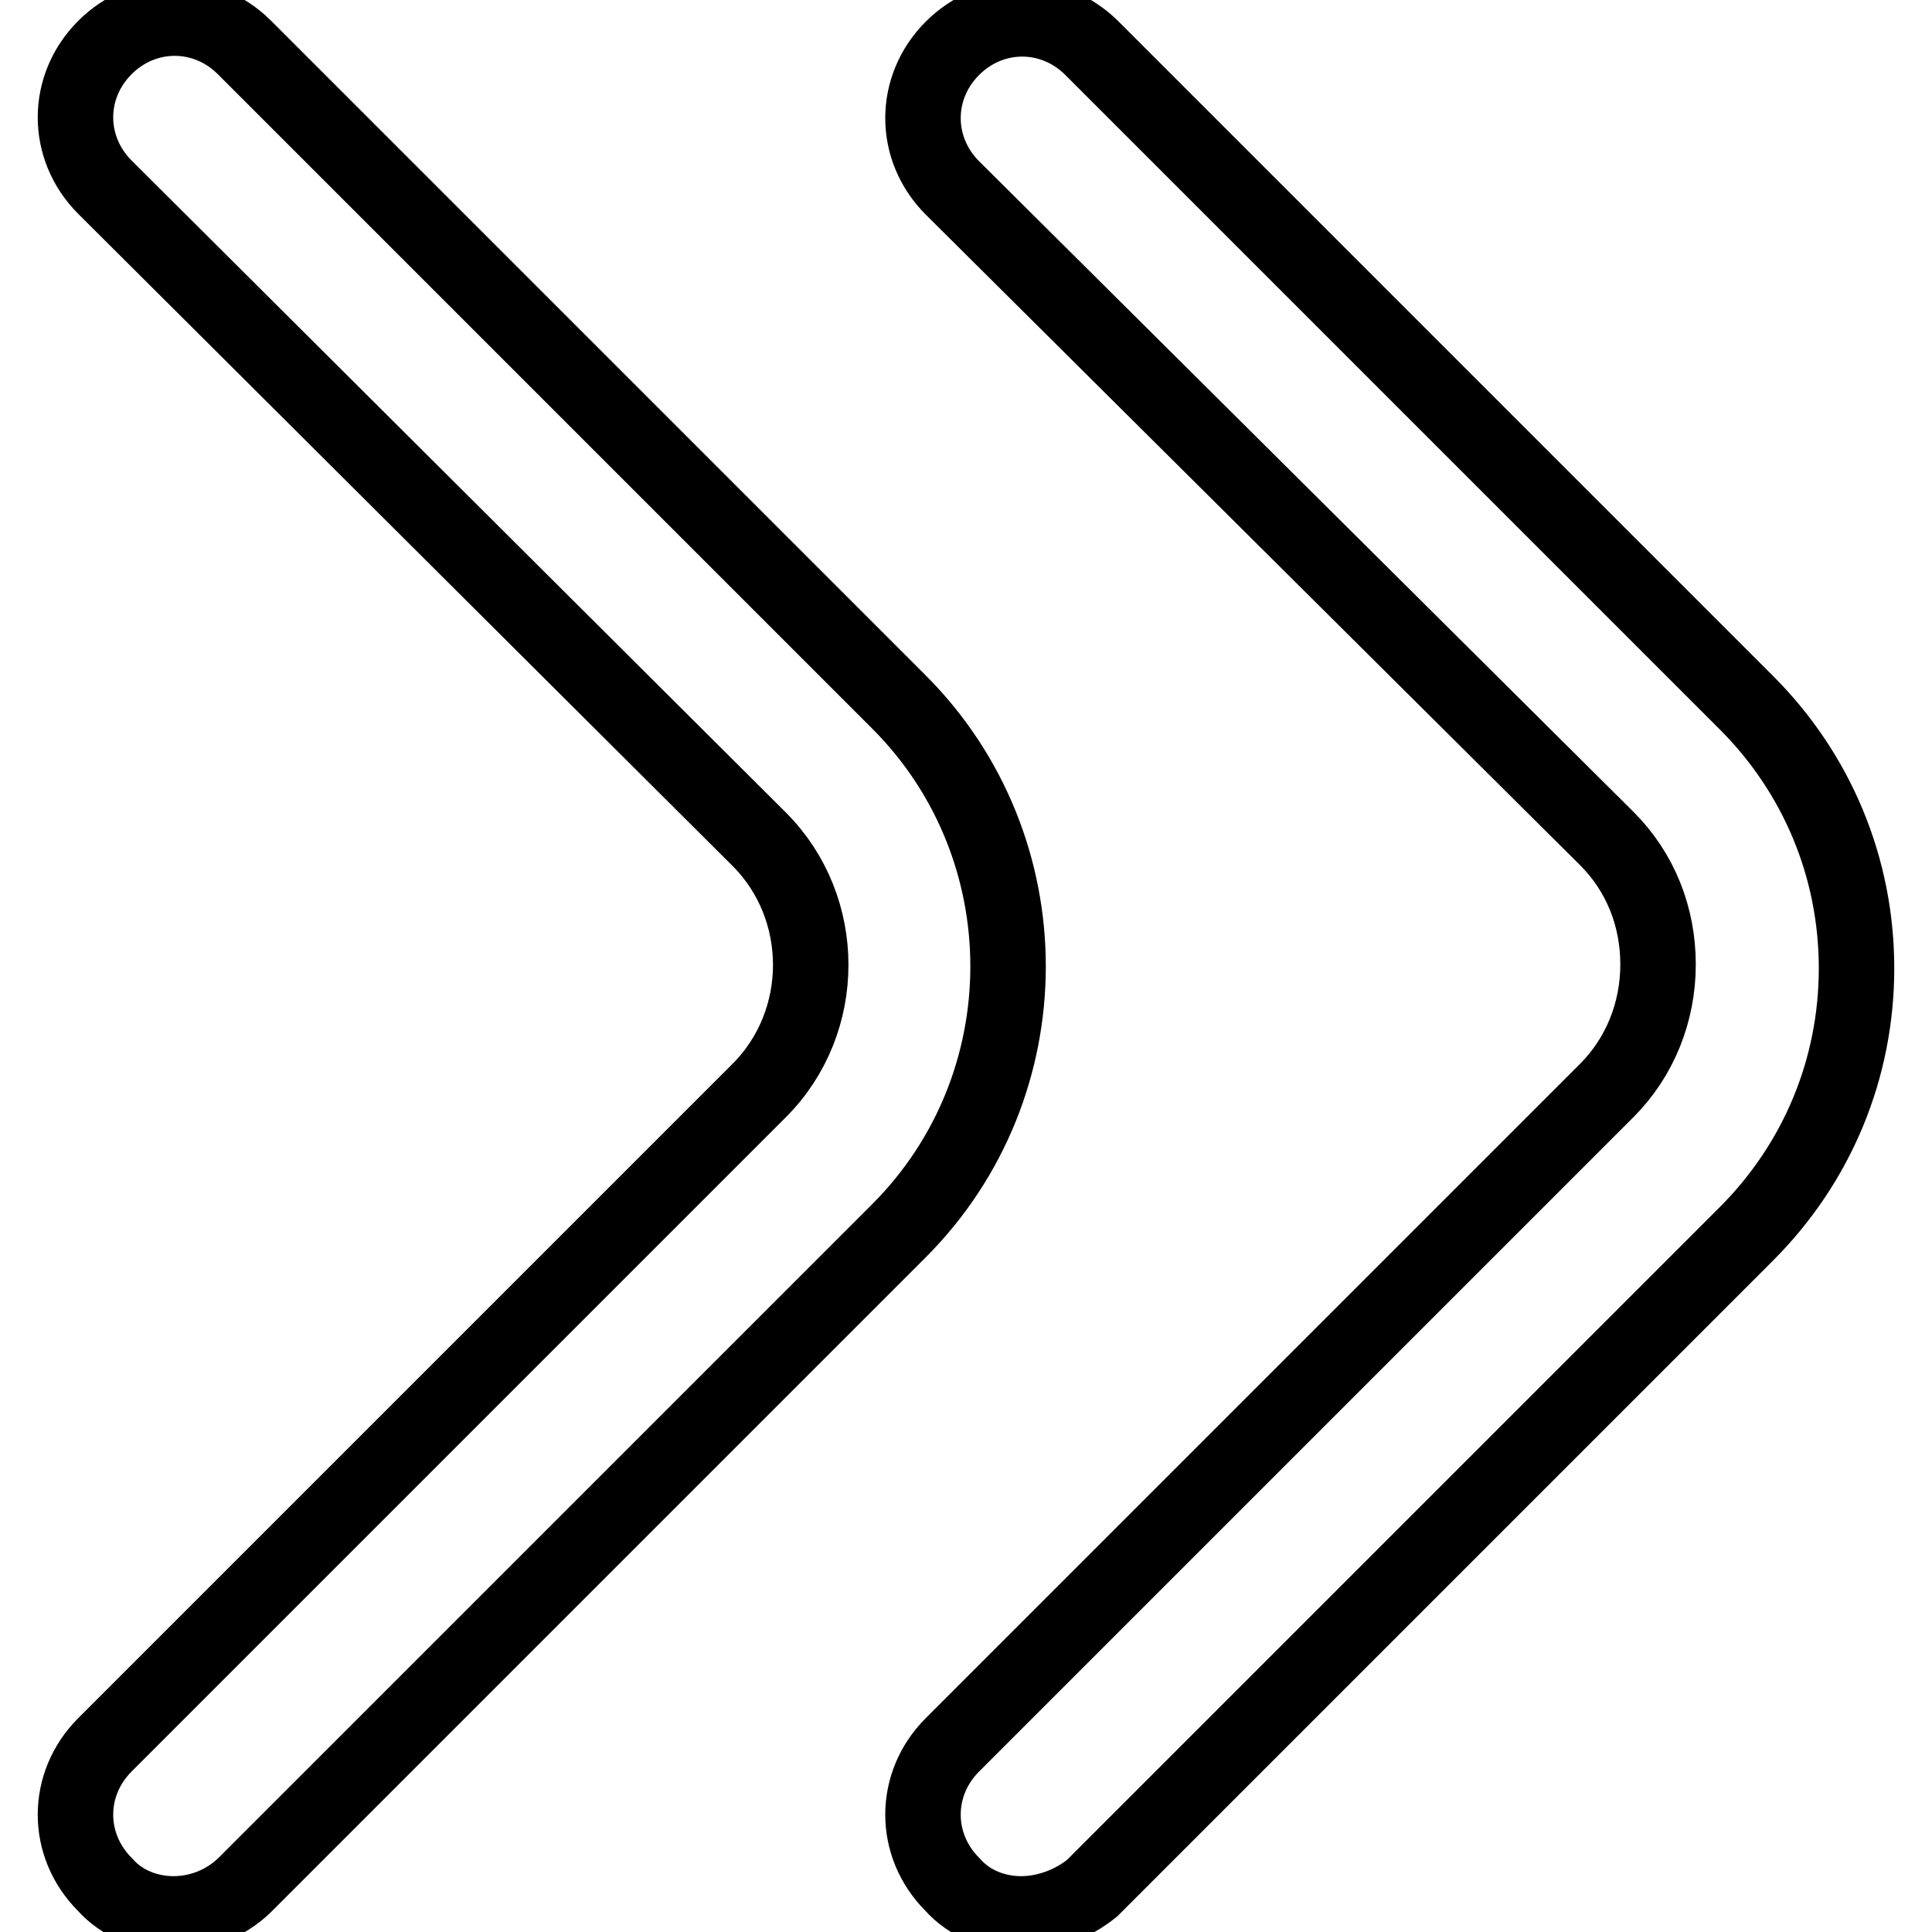
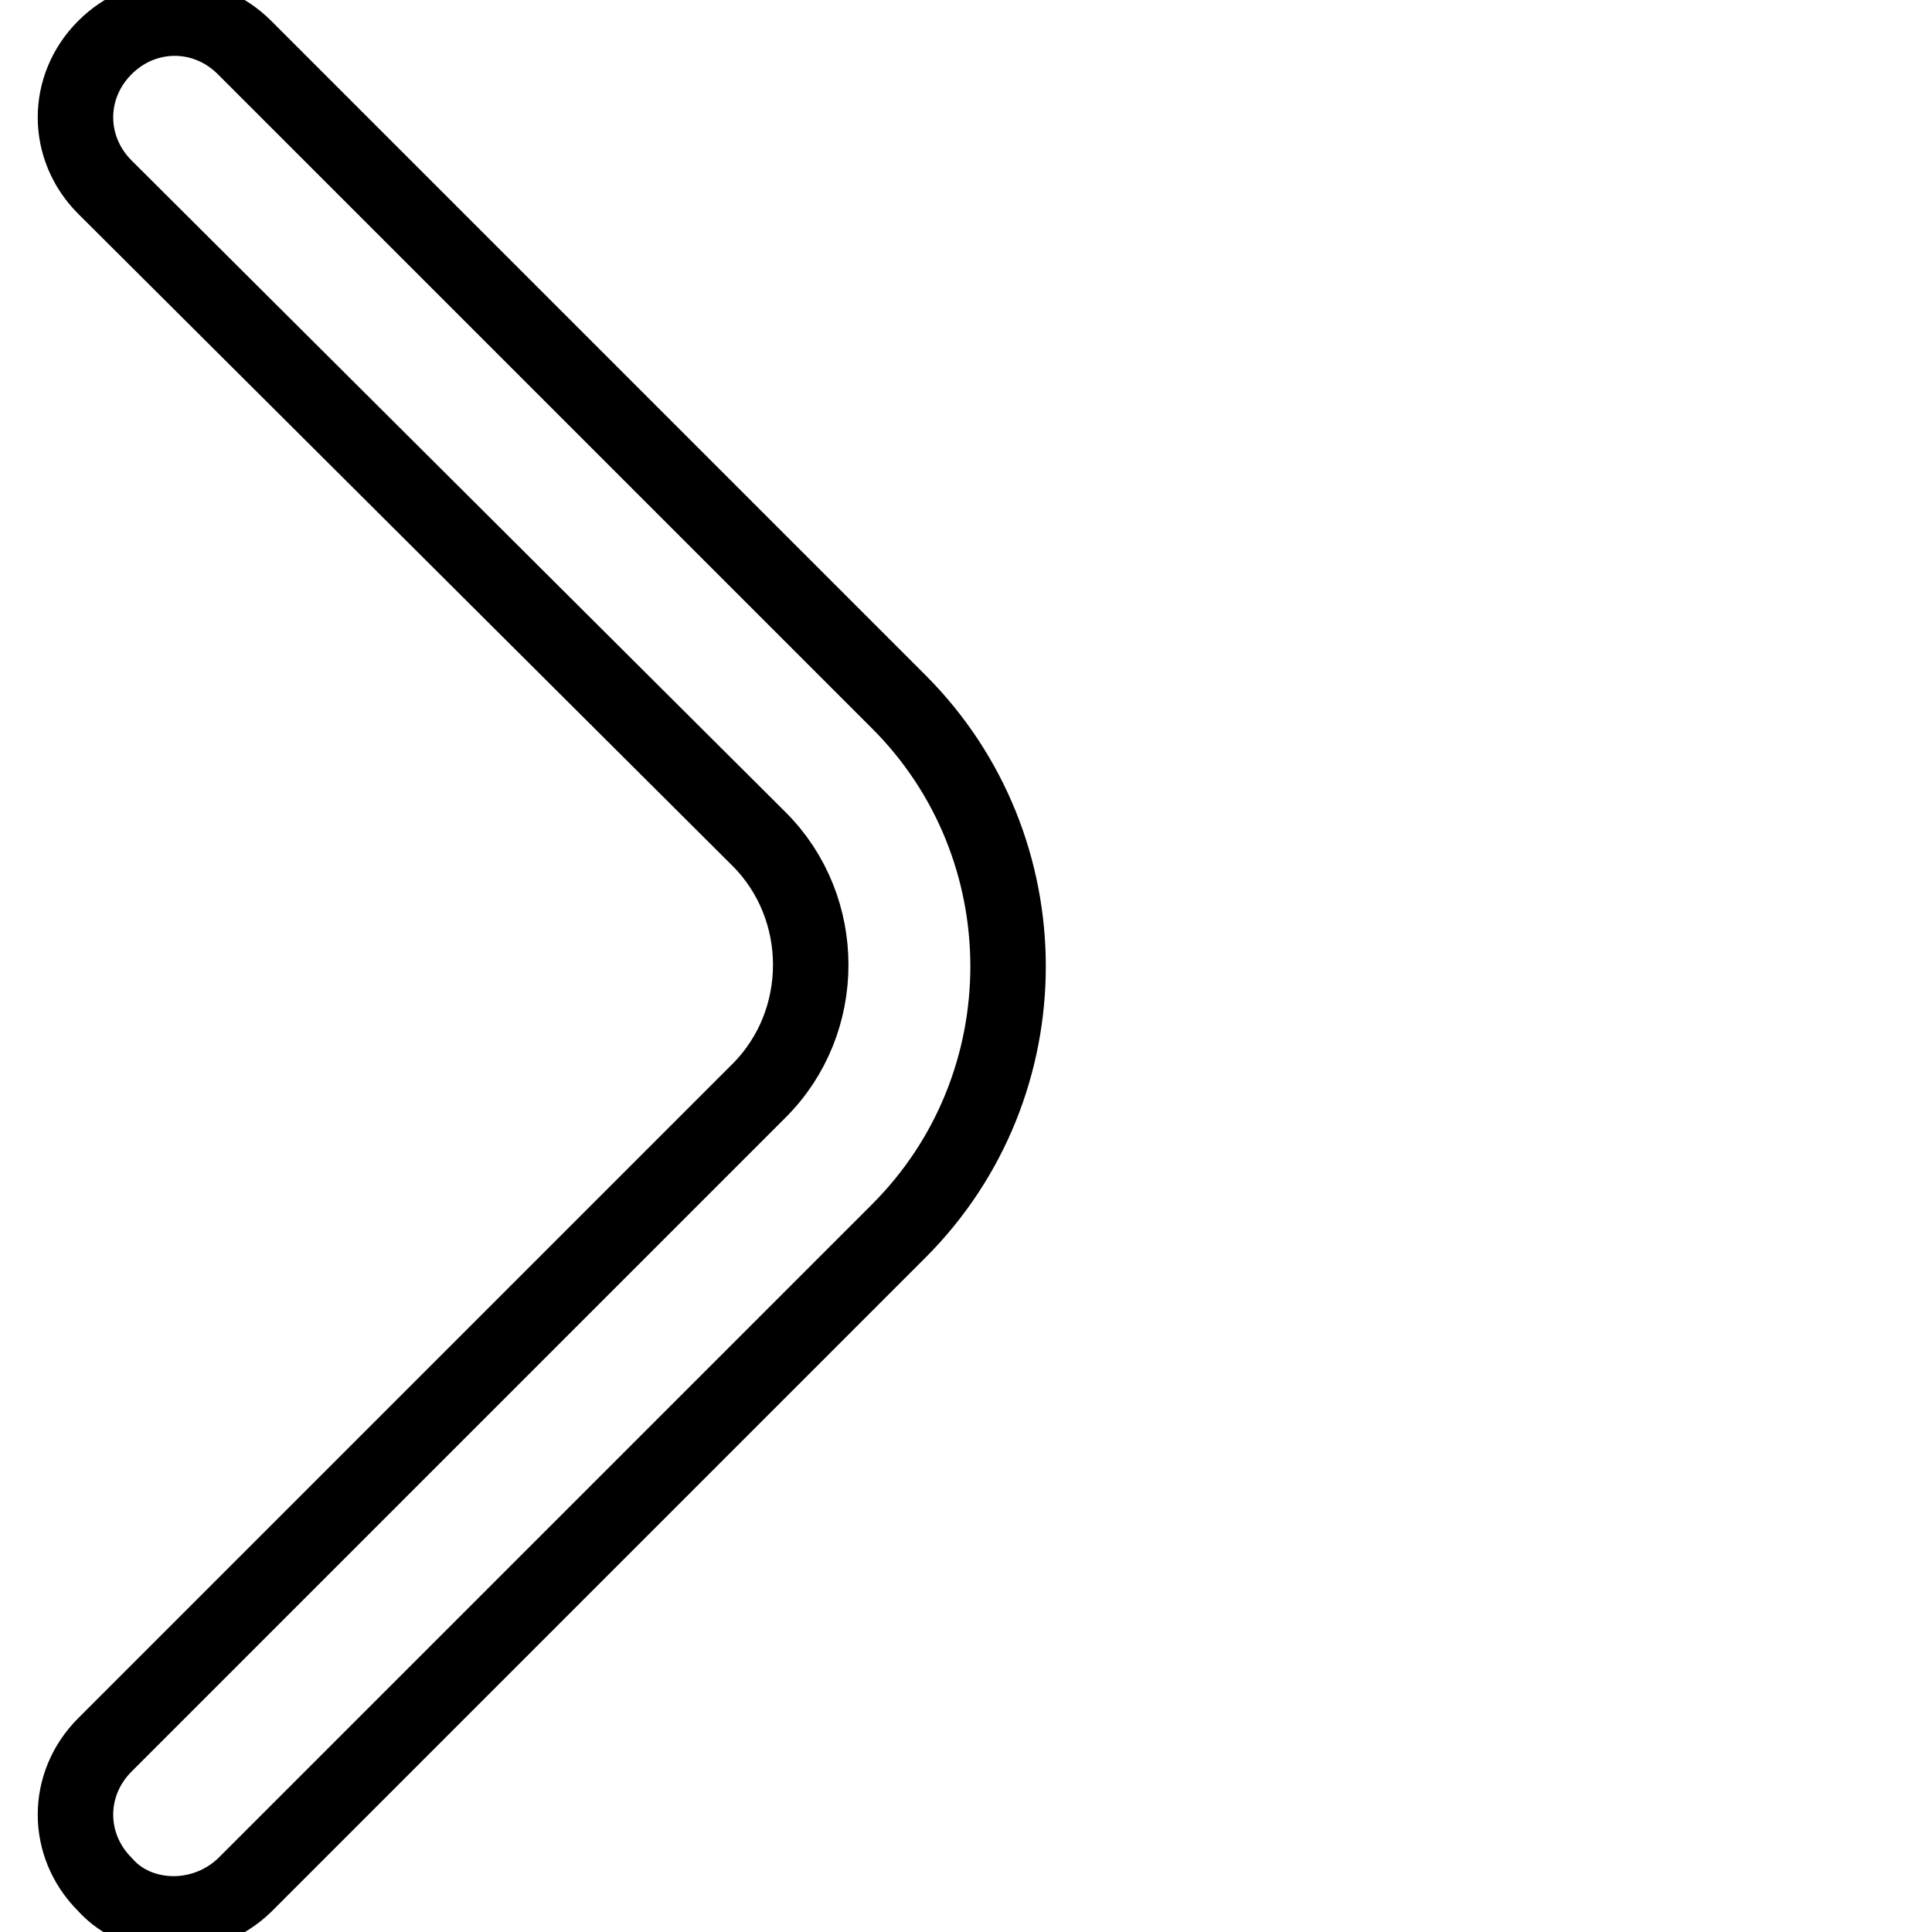
<svg xmlns="http://www.w3.org/2000/svg" version="1.1" x="0px" y="0px" viewBox="0 0 256 256" enable-background="new 0 0 256 256" xml:space="preserve">
  <g>
-     <path stroke-width="10" fill-opacity="0" stroke="#000000" d="M135.3,253.6c-3.4,0-6.8-1.3-9.1-3.9c-5.2-5.2-5.2-13.3,0-18.5l86.7-86.7c4.4-4.4,6.8-10.4,6.8-16.7 c0-6.3-2.3-12.2-6.8-16.7l-86.7-86.2c-5.2-5.2-5.2-13.3,0-18.5c5.2-5.2,13.3-5.2,18.5,0l86.7,86.7c9.4,9.4,14.6,21.9,14.6,35.2 s-5.2,25.8-14.6,35.2l-86.7,86.7C142.1,252.3,138.7,253.6,135.3,253.6z" />
    <path stroke-width="10" fill-opacity="0" stroke="#000000" d="M23,253.6c-3.4,0-6.8-1.3-9.1-3.9c-5.2-5.2-5.2-13.3,0-18.5l86.7-86.7c9.1-9.1,9.1-24.2,0-33.3L13.9,24.8 c-5.2-5.2-5.2-13.3,0-18.5c5.2-5.2,13.3-5.2,18.5,0l86.7,86.7c19.3,19.3,19.3,50.8,0,70.1l-86.7,86.7 C29.8,252.3,26.4,253.6,23,253.6z" />
  </g>
</svg>